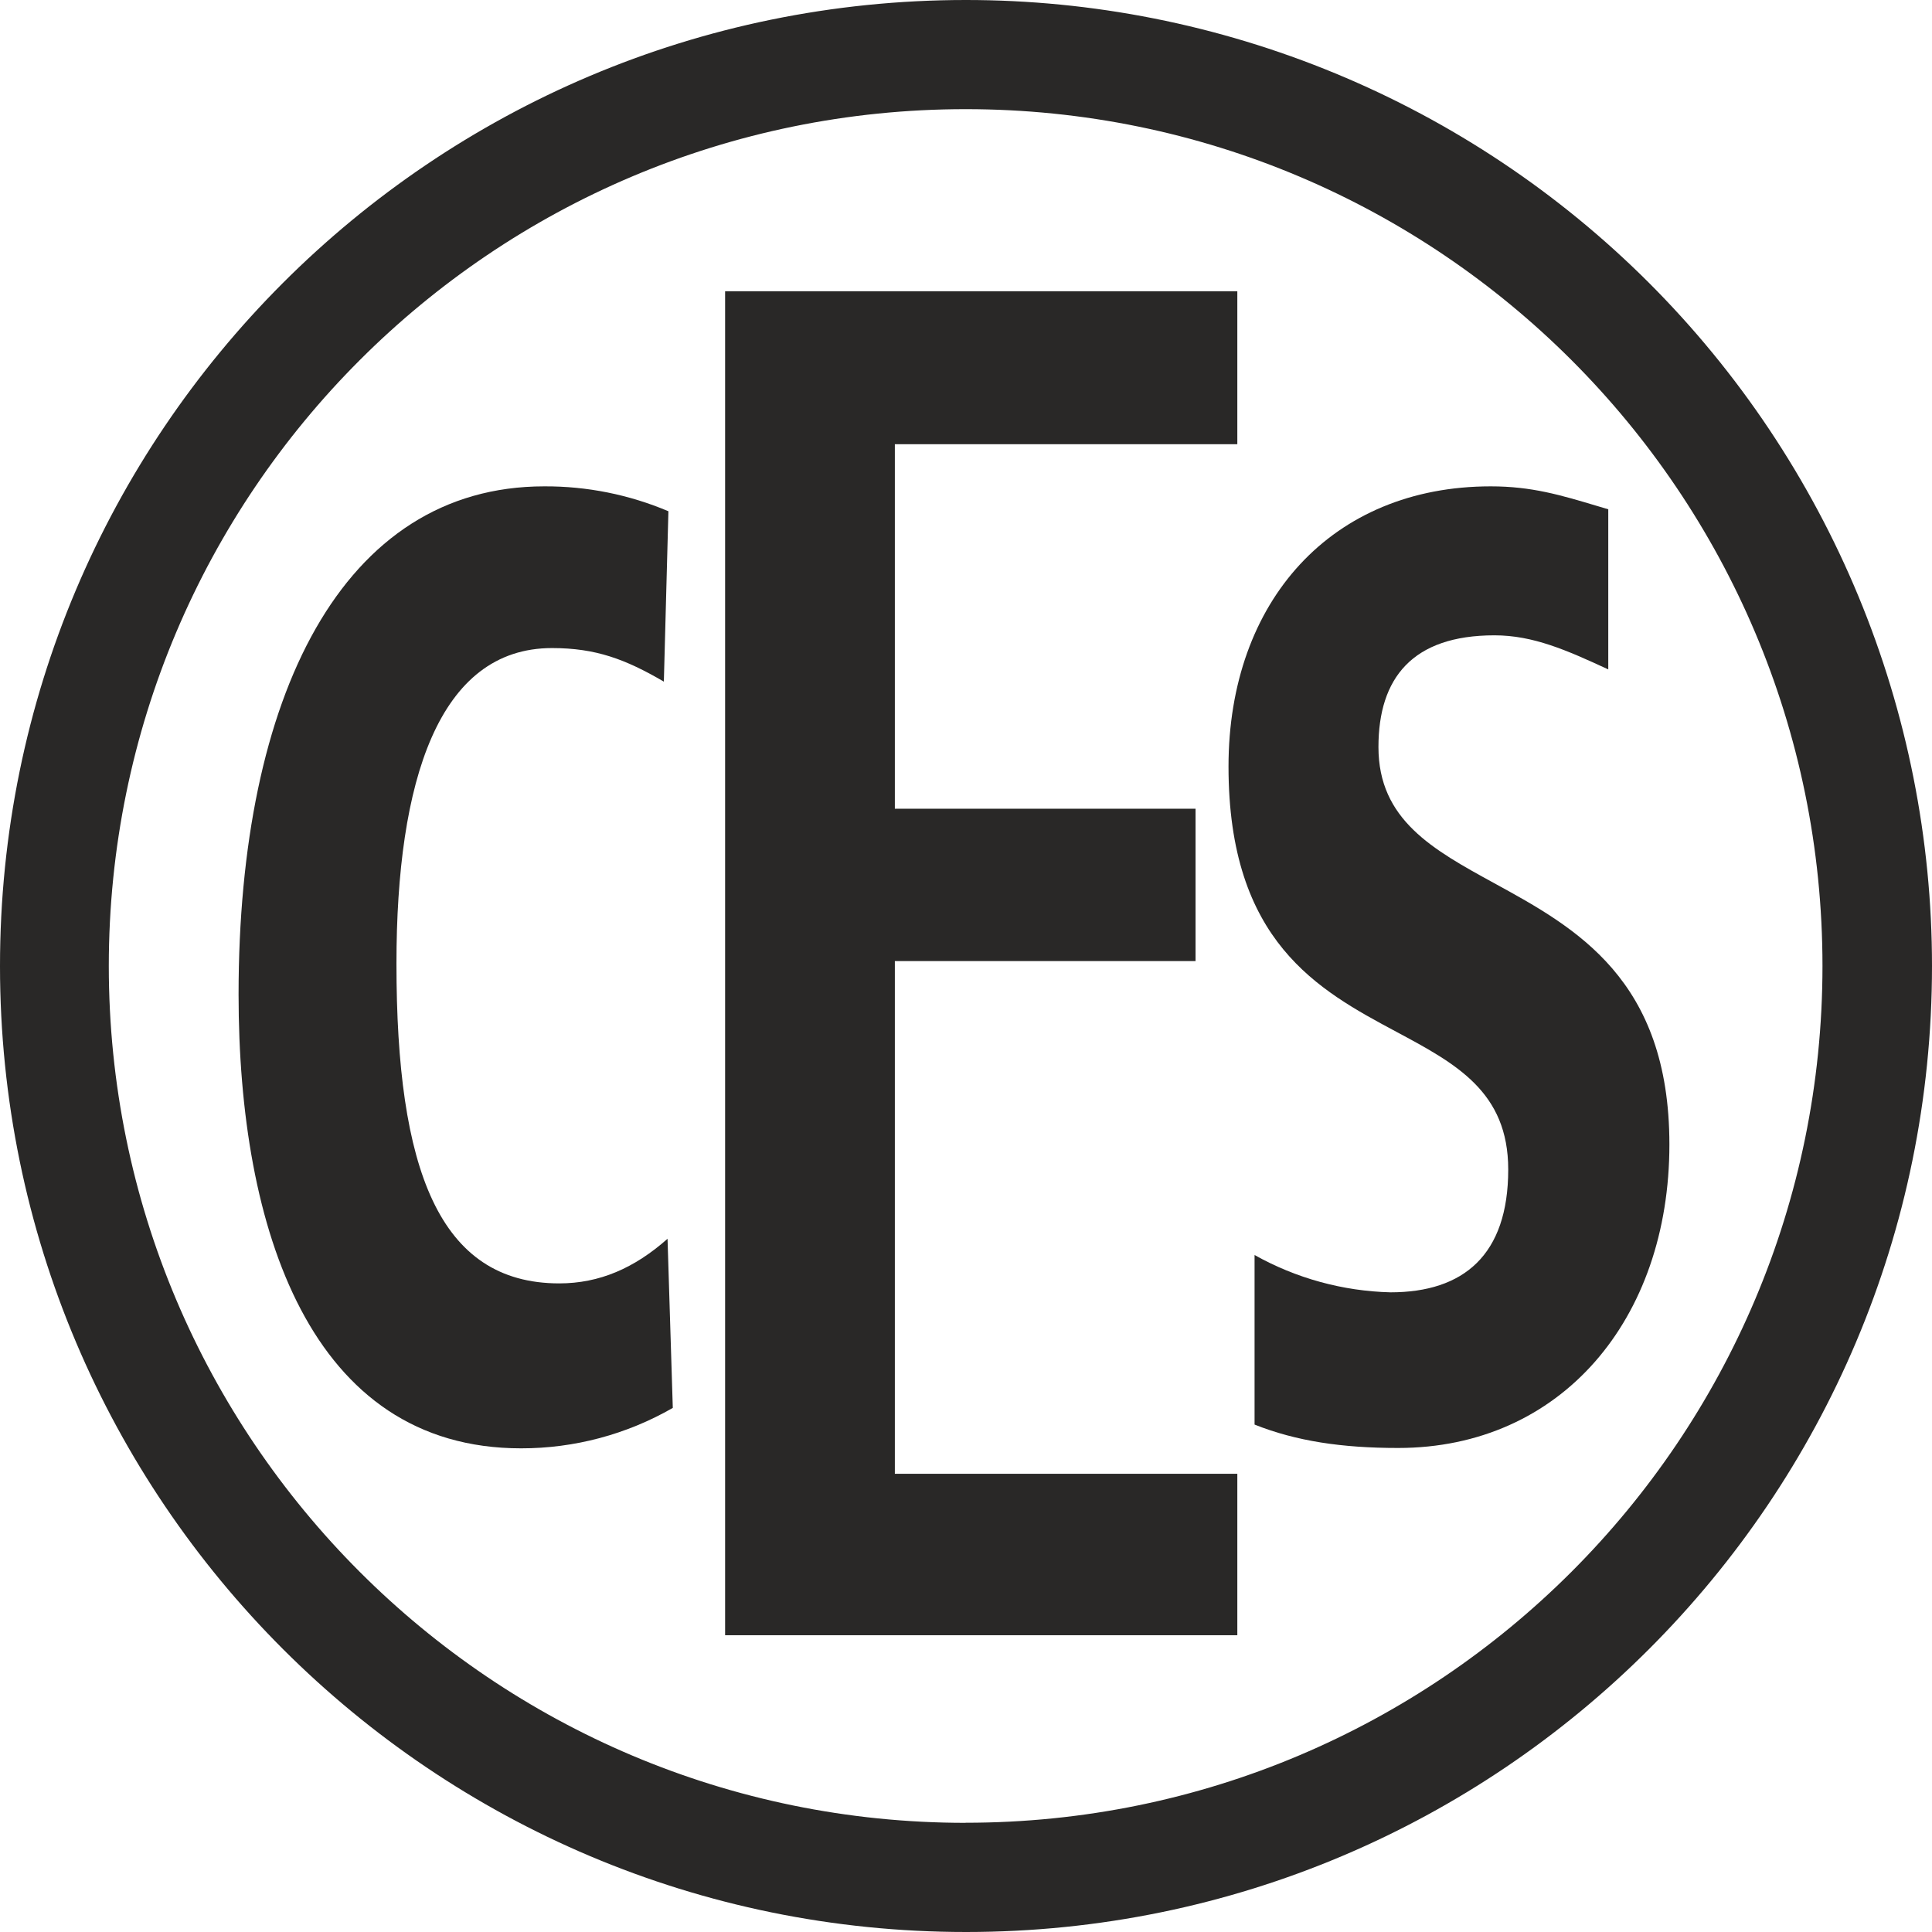
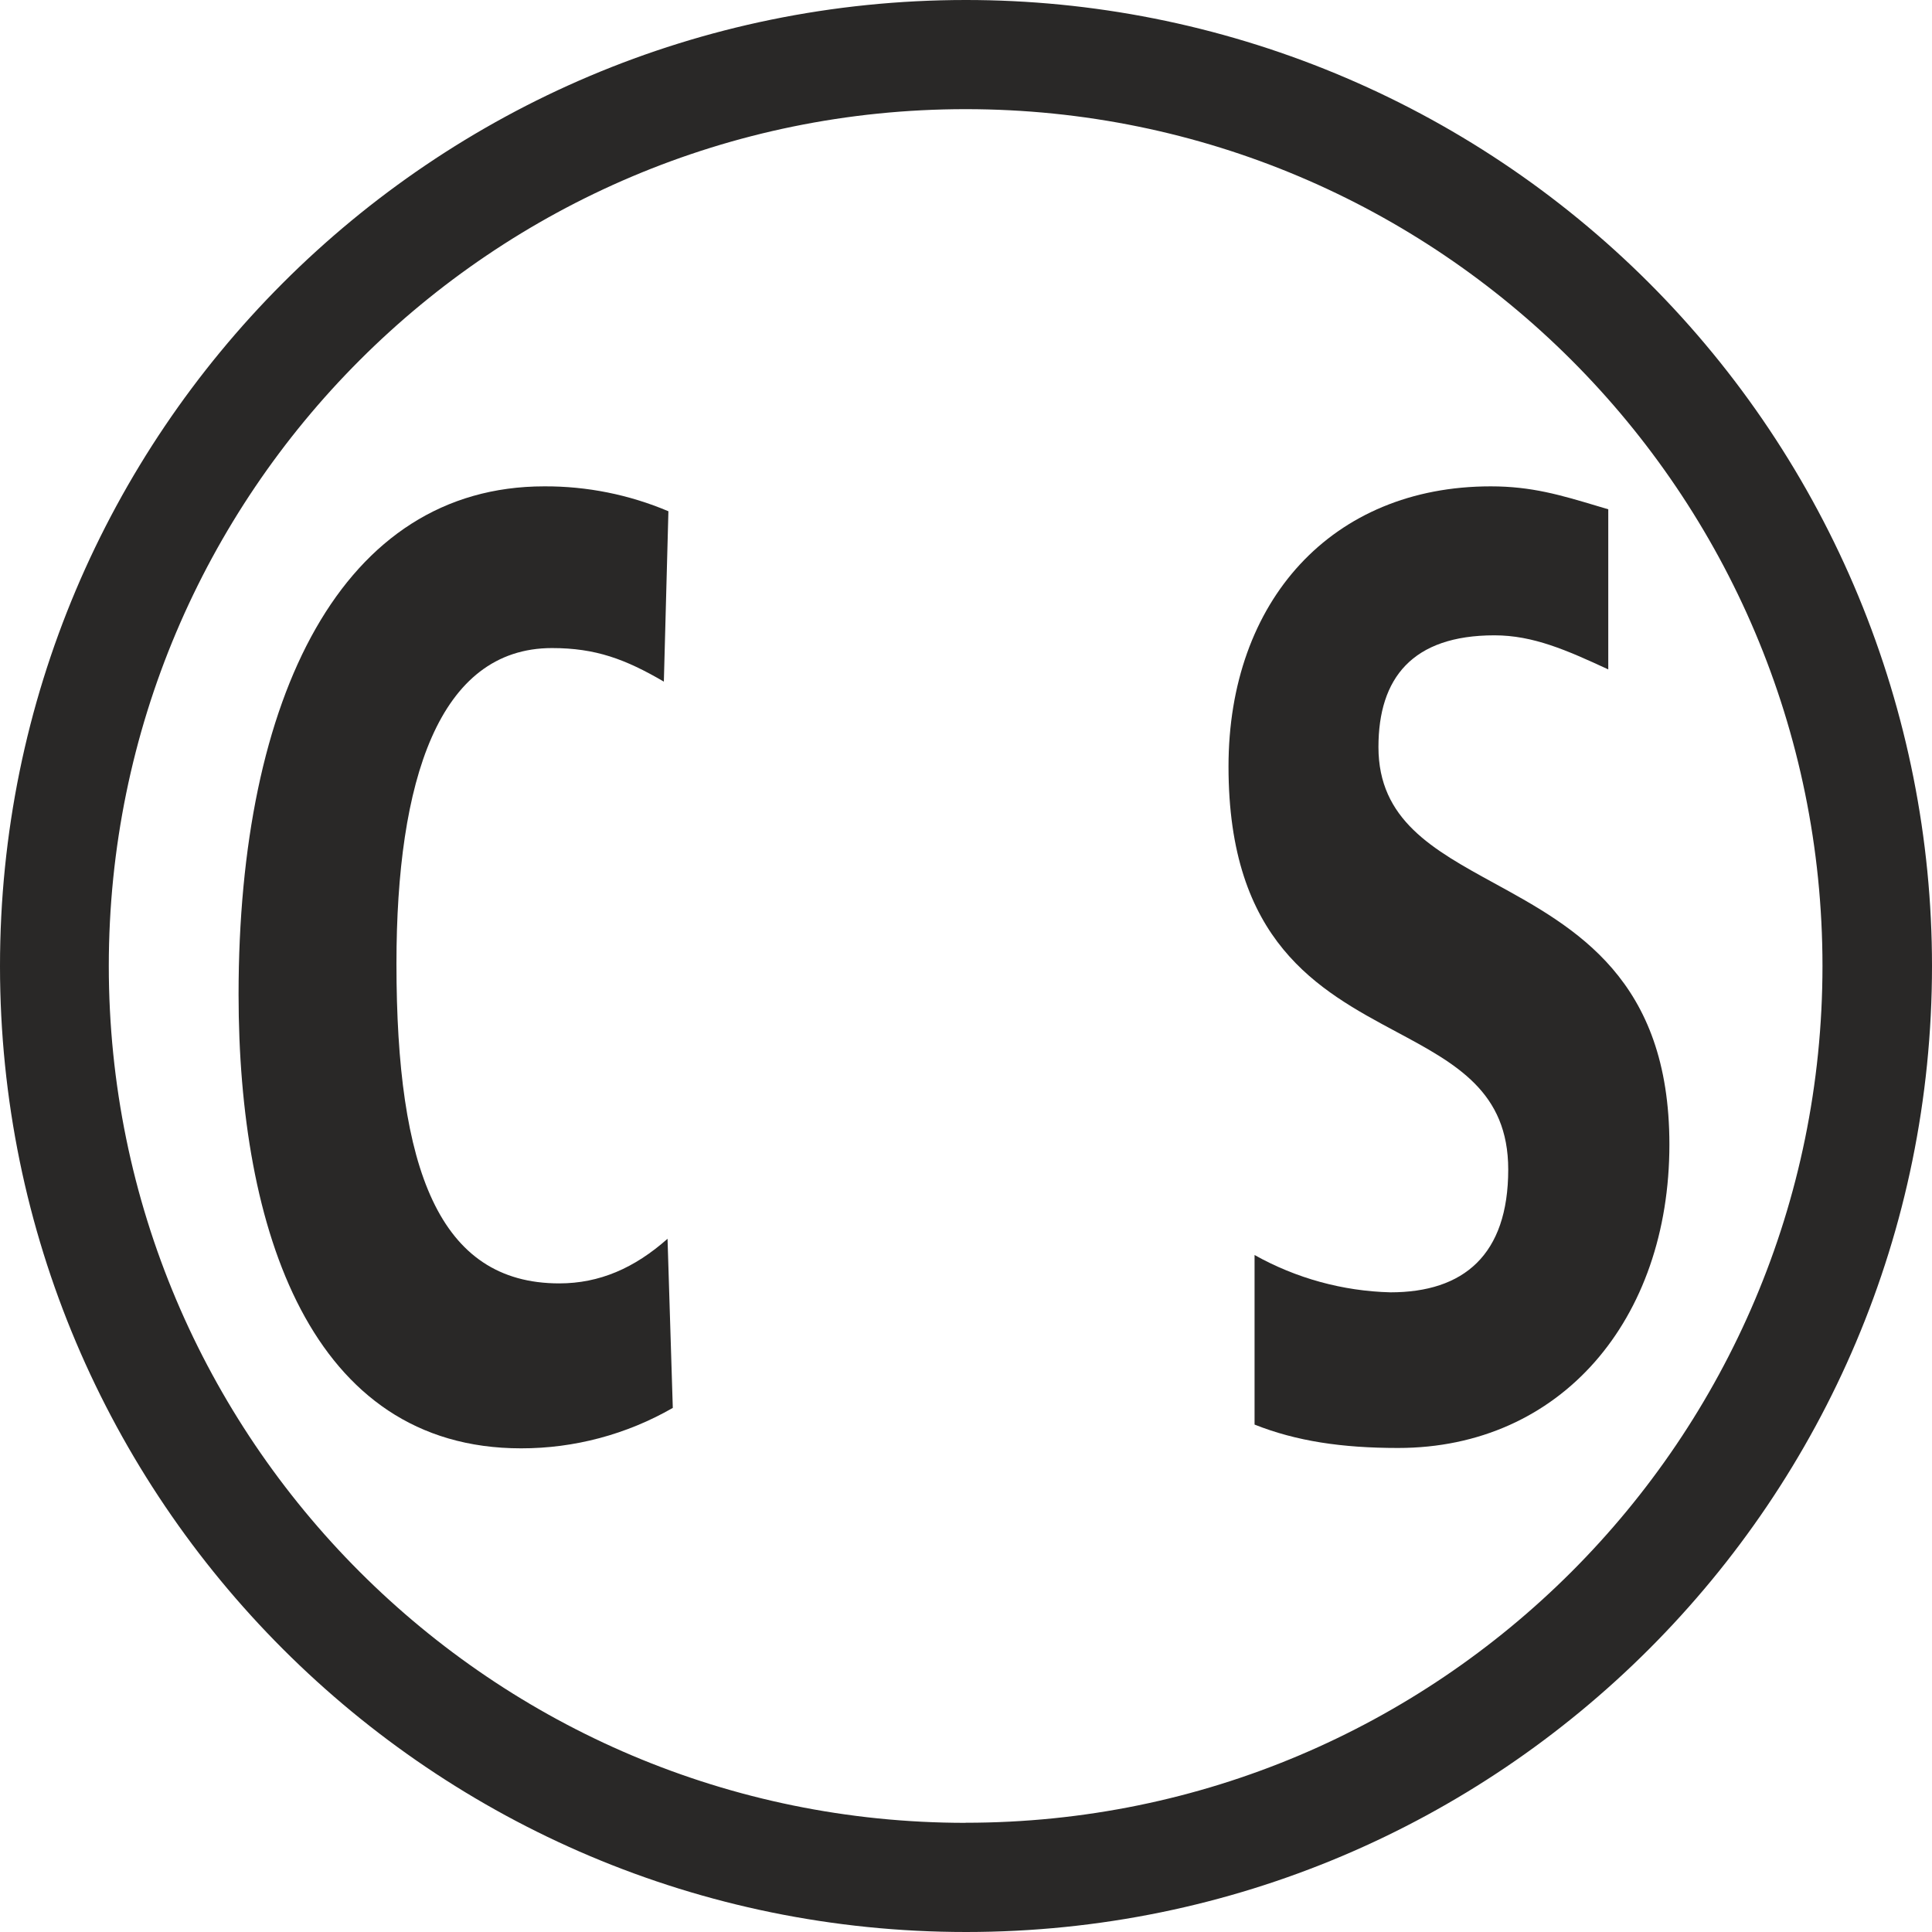
<svg xmlns="http://www.w3.org/2000/svg" width="64" height="64" viewBox="0 0 64 64" fill="none">
  <g id="Logo ALT">
    <g id="Grafik">
      <path d="M22.287 46.63L22.113 41.036C21.016 42.008 19.857 42.514 18.526 42.514C14.535 42.514 13.133 38.721 13.133 31.923C13.133 25.862 14.532 21.468 18.287 21.468C19.736 21.468 20.72 21.838 21.991 22.58L22.142 16.936C20.841 16.385 19.442 16.104 18.03 16.111C11.348 16.111 7.903 23.05 7.903 32.946C7.903 40.719 10.283 47.978 17.261 47.978C19.025 47.98 20.758 47.518 22.287 46.639V46.63Z" fill="#292827" />
-       <path d="M40.988 54.169V48.821H29.643V31.837H39.604V26.79H29.643V14.715H40.988V9.648H24.02V54.169H40.988Z" fill="#292827" />
      <path d="M49.504 29.26C52.191 30.731 55.301 32.435 55.301 37.913C55.301 43.717 51.706 47.966 46.313 47.966C44.456 47.966 42.943 47.741 41.559 47.191V41.574C42.937 42.346 44.483 42.77 46.062 42.81C48.483 42.81 49.962 41.574 49.962 38.741C49.962 36.163 48.227 35.235 46.259 34.181C43.678 32.799 40.696 31.202 40.696 25.392C40.696 19.904 44.122 16.111 49.382 16.111C50.734 16.111 51.693 16.398 52.91 16.762C53.029 16.797 53.151 16.834 53.276 16.871V22.175C51.895 21.536 50.787 21.046 49.506 21.046C46.786 21.046 45.663 22.462 45.663 24.747C45.663 27.156 47.461 28.141 49.504 29.26Z" fill="#292827" />
      <path fill-rule="evenodd" clip-rule="evenodd" d="M31.988 2.17643e-06C14.316 0.007 -0.005 14.337 1.32224e-06 32.009C0.005 49.681 14.334 64.003 32.006 64C49.678 63.997 64.002 49.669 64 31.997C64 27.794 63.171 23.632 61.562 19.749C59.953 15.867 57.595 12.339 54.622 9.367C51.65 6.396 48.121 4.039 44.237 2.432C40.353 0.825 36.191 -0.002 31.988 2.17643e-06ZM31.988 60.384C16.312 60.384 3.604 47.676 3.604 32C3.604 16.324 16.312 3.616 31.988 3.616C47.664 3.616 60.372 16.324 60.372 32C60.37 47.675 47.663 60.381 31.988 60.381V60.384Z" fill="#292827" />
    </g>
  </g>
</svg>